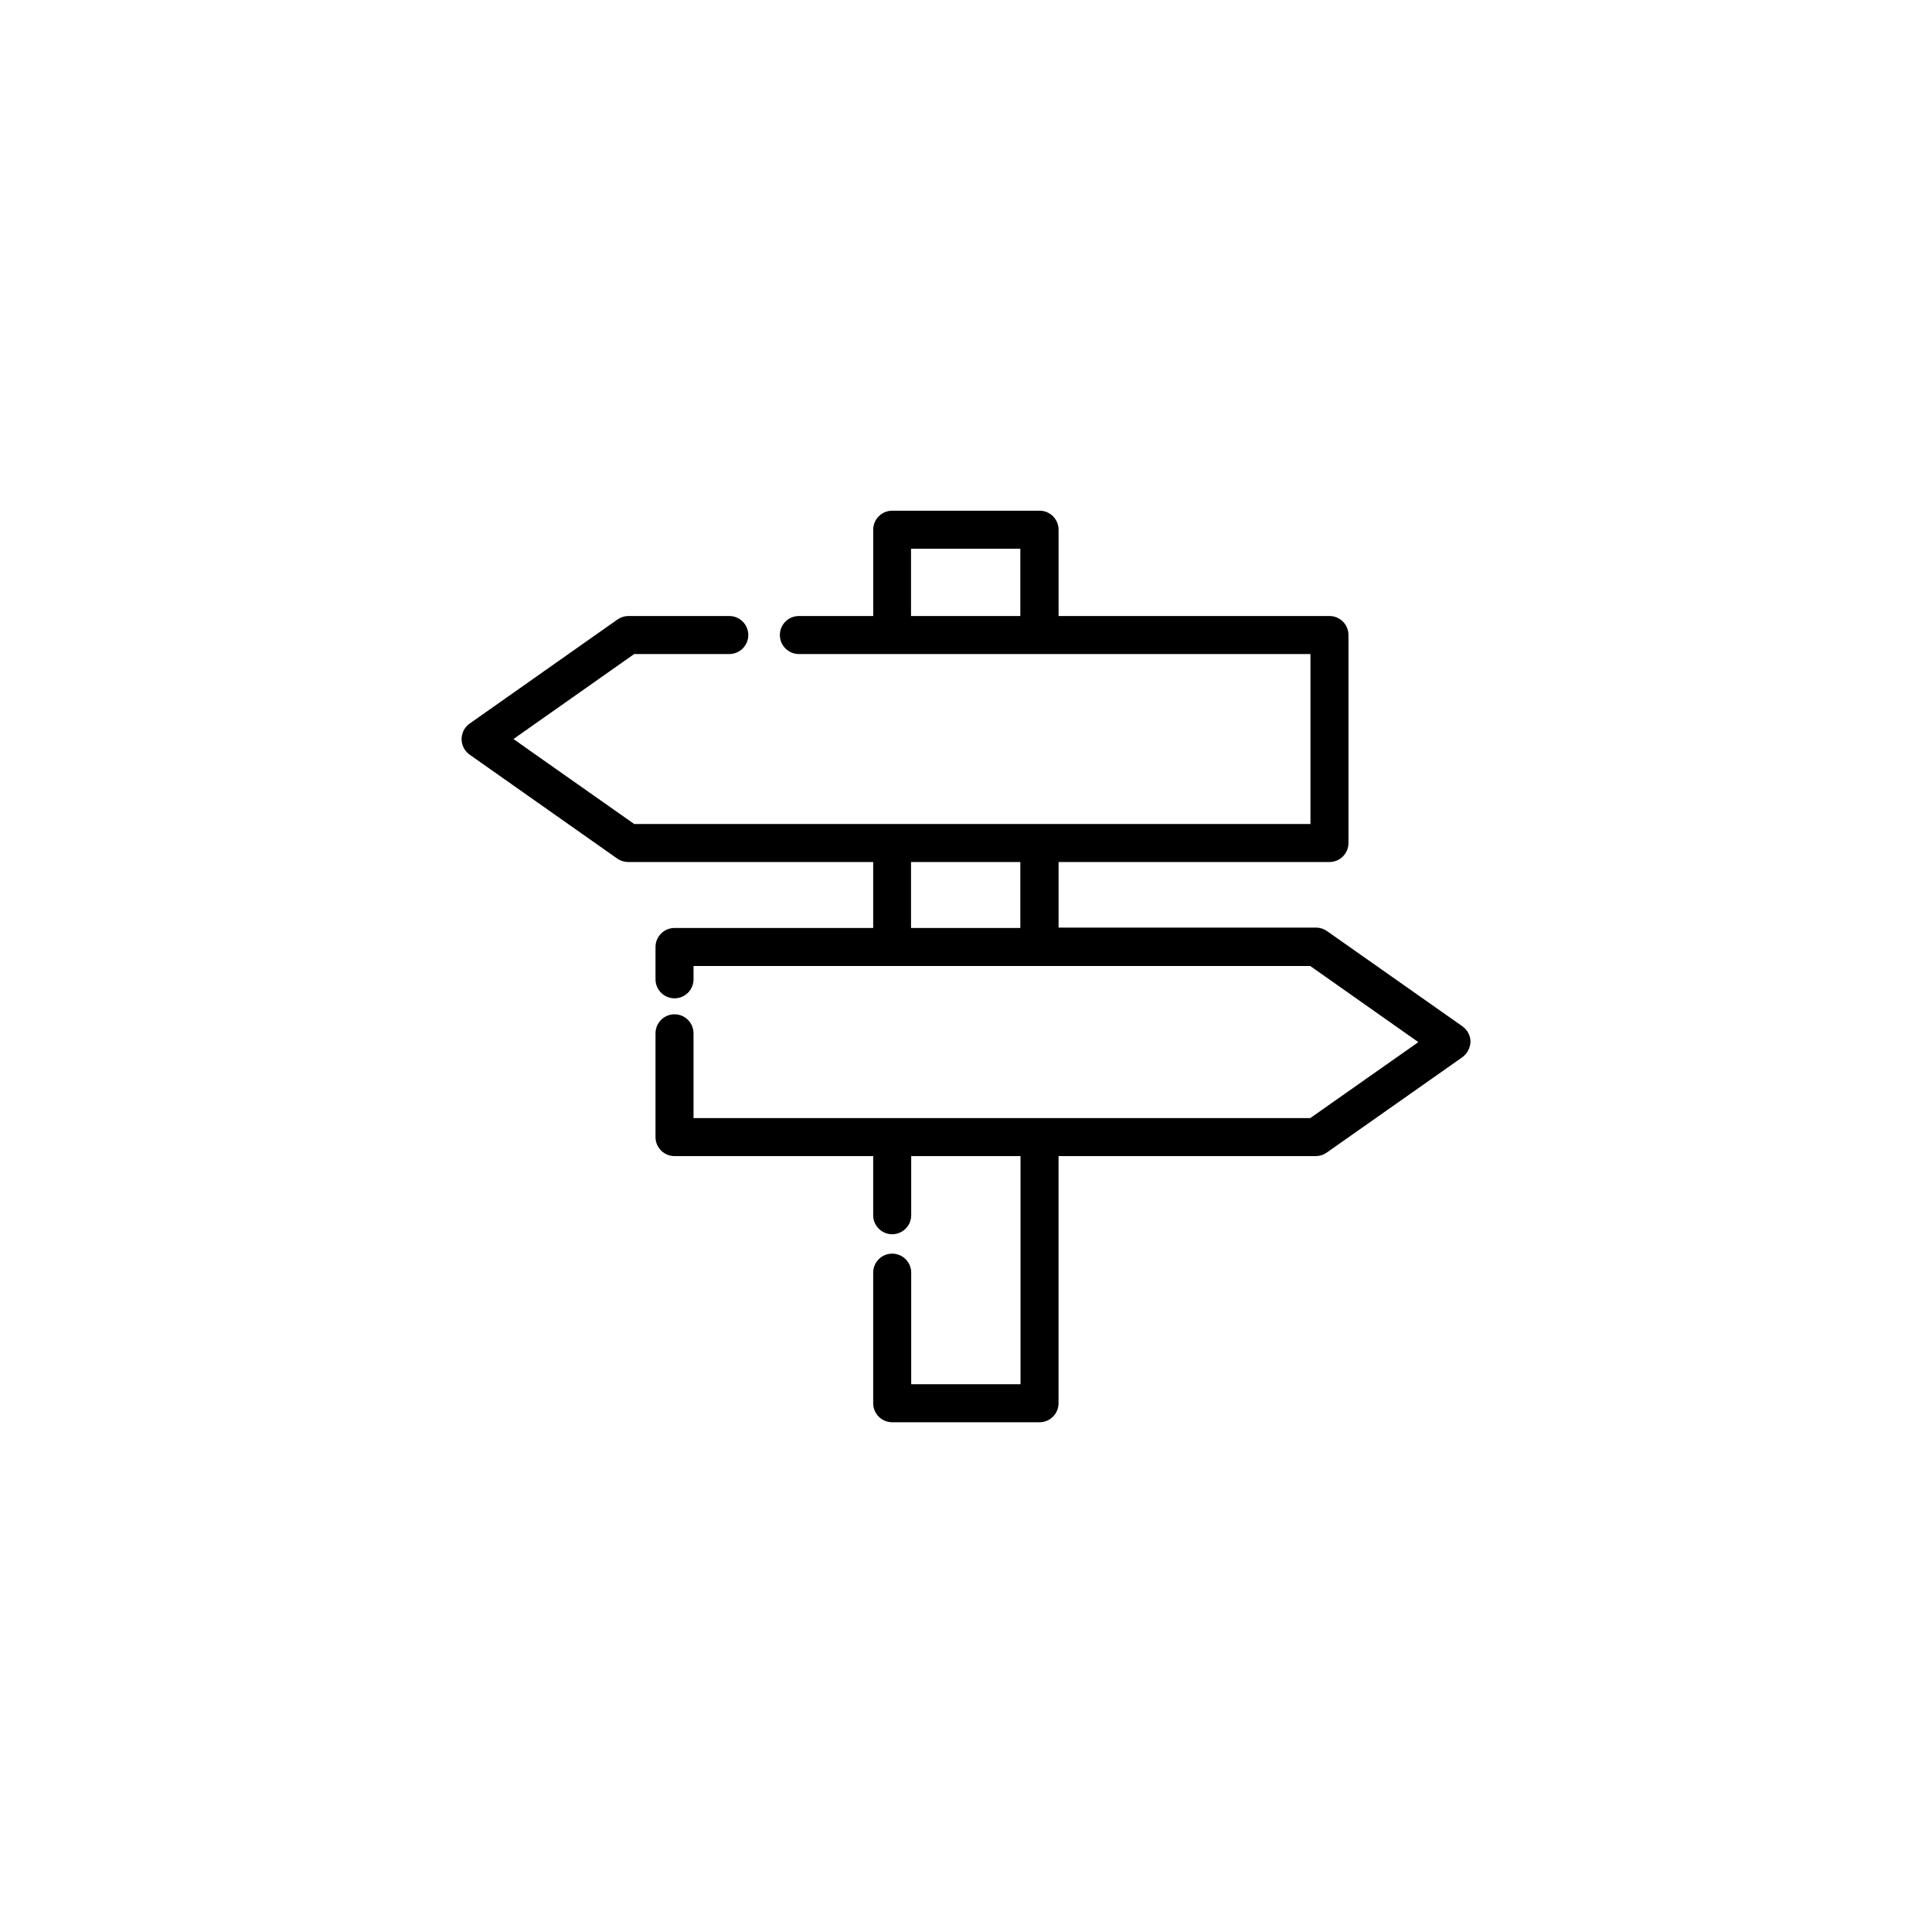
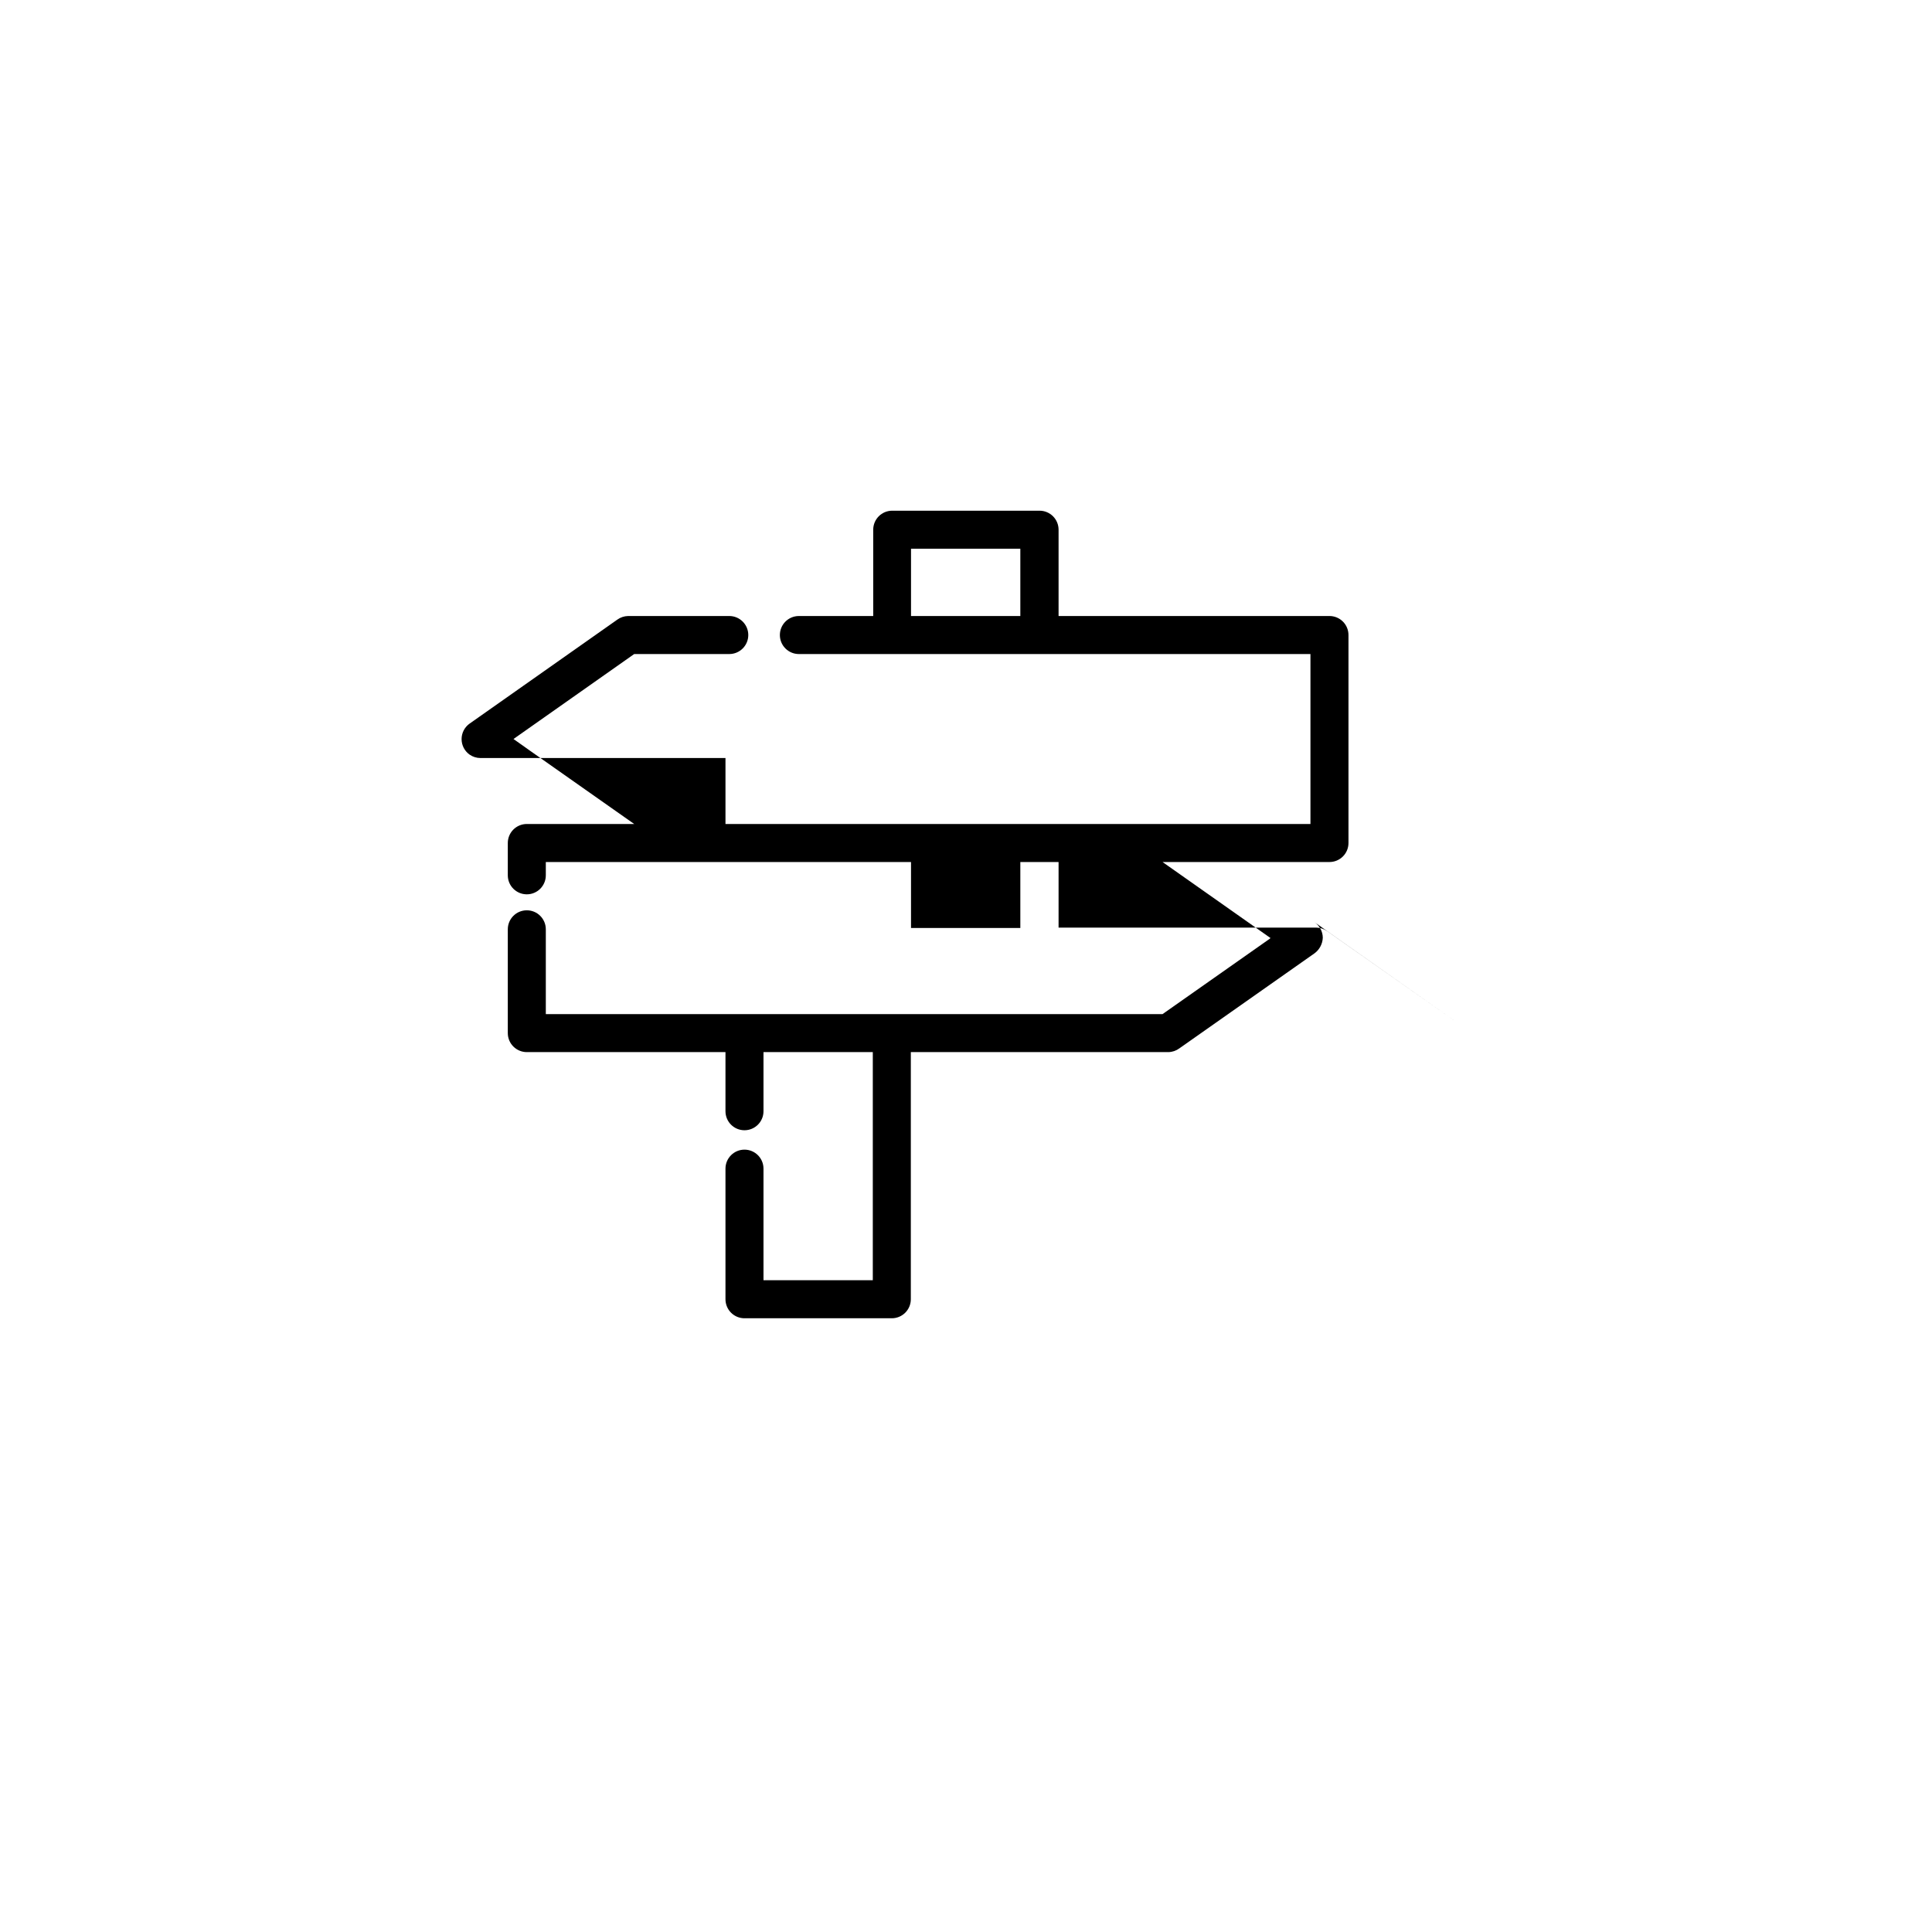
<svg xmlns="http://www.w3.org/2000/svg" fill="#000000" width="800px" height="800px" version="1.1" viewBox="144 144 512 512">
-   <path d="m531.54 415.97-35.82-25.191c-0.852-0.613-1.871-0.949-2.922-0.957h-68.266v-17.379h71.793c1.336 0 2.617-0.531 3.562-1.477 0.945-0.945 1.473-2.227 1.473-3.562v-55.117c0-1.336-0.527-2.617-1.473-3.562-0.945-0.945-2.227-1.477-3.562-1.477h-71.793v-22.871c0-1.336-0.531-2.617-1.477-3.562-0.945-0.945-2.227-1.477-3.562-1.477h-39.047c-2.781 0-5.035 2.254-5.035 5.039v22.871h-19.699c-2.785 0-5.039 2.258-5.039 5.039s2.254 5.039 5.039 5.039h135.57v45.039h-179.21l-27.508-19.348-4.484-3.176 31.992-22.52h25.191v0.004c2.785 0 5.039-2.258 5.039-5.039s-2.254-5.039-5.039-5.039h-26.801c-1.035 0.02-2.035 0.352-2.871 0.957l-39.145 27.559h-0.004c-1.328 0.945-2.117 2.477-2.117 4.106 0 1.633 0.789 3.164 2.117 4.109l39.145 27.559h0.004c0.84 0.586 1.844 0.902 2.871 0.906h64.941v17.48h-52.648c-2.785 0-5.039 2.258-5.039 5.039v8.562c0 2.785 2.254 5.039 5.039 5.039 2.781 0 5.035-2.254 5.035-5.039v-3.523h163.44l1.359 0.957 27.258 19.195-0.301 0.25-28.316 19.902h-163.44v-22.473c0-2.781-2.254-5.035-5.035-5.035-2.785 0-5.039 2.254-5.039 5.035v27.508c0 1.336 0.531 2.621 1.477 3.562 0.945 0.945 2.227 1.477 3.562 1.477h52.648v15.668c0 2.785 2.254 5.039 5.035 5.039 2.785 0 5.039-2.254 5.039-5.039v-15.668h28.969v60.457h-28.969v-29.574c0-2.781-2.254-5.035-5.039-5.035-2.781 0-5.035 2.254-5.035 5.035v34.613c0 1.336 0.531 2.617 1.473 3.562 0.945 0.945 2.227 1.477 3.562 1.477h39.047c1.336 0 2.617-0.531 3.562-1.477 0.945-0.945 1.477-2.227 1.477-3.562v-65.496h68.266c1.055-0.02 2.078-0.375 2.922-1.008l35.82-25.191c1.312-0.977 2.109-2.496 2.168-4.129-0.02-1.633-0.828-3.152-2.168-4.082zm-146.11-108.72v-17.832h28.969v17.836l-28.918-0.004zm4.484 82.676h-4.484v-17.48h28.969v17.48z" />
+   <path d="m531.54 415.97-35.82-25.191c-0.852-0.613-1.871-0.949-2.922-0.957h-68.266v-17.379h71.793c1.336 0 2.617-0.531 3.562-1.477 0.945-0.945 1.473-2.227 1.473-3.562v-55.117c0-1.336-0.527-2.617-1.473-3.562-0.945-0.945-2.227-1.477-3.562-1.477h-71.793v-22.871c0-1.336-0.531-2.617-1.477-3.562-0.945-0.945-2.227-1.477-3.562-1.477h-39.047c-2.781 0-5.035 2.254-5.035 5.039v22.871h-19.699c-2.785 0-5.039 2.258-5.039 5.039s2.254 5.039 5.039 5.039h135.57v45.039h-179.21l-27.508-19.348-4.484-3.176 31.992-22.52h25.191v0.004c2.785 0 5.039-2.258 5.039-5.039s-2.254-5.039-5.039-5.039h-26.801c-1.035 0.02-2.035 0.352-2.871 0.957l-39.145 27.559h-0.004c-1.328 0.945-2.117 2.477-2.117 4.106 0 1.633 0.789 3.164 2.117 4.109h0.004c0.84 0.586 1.844 0.902 2.871 0.906h64.941v17.48h-52.648c-2.785 0-5.039 2.258-5.039 5.039v8.562c0 2.785 2.254 5.039 5.039 5.039 2.781 0 5.035-2.254 5.035-5.039v-3.523h163.44l1.359 0.957 27.258 19.195-0.301 0.25-28.316 19.902h-163.44v-22.473c0-2.781-2.254-5.035-5.035-5.035-2.785 0-5.039 2.254-5.039 5.035v27.508c0 1.336 0.531 2.621 1.477 3.562 0.945 0.945 2.227 1.477 3.562 1.477h52.648v15.668c0 2.785 2.254 5.039 5.035 5.039 2.785 0 5.039-2.254 5.039-5.039v-15.668h28.969v60.457h-28.969v-29.574c0-2.781-2.254-5.035-5.039-5.035-2.781 0-5.035 2.254-5.035 5.035v34.613c0 1.336 0.531 2.617 1.473 3.562 0.945 0.945 2.227 1.477 3.562 1.477h39.047c1.336 0 2.617-0.531 3.562-1.477 0.945-0.945 1.477-2.227 1.477-3.562v-65.496h68.266c1.055-0.02 2.078-0.375 2.922-1.008l35.82-25.191c1.312-0.977 2.109-2.496 2.168-4.129-0.02-1.633-0.828-3.152-2.168-4.082zm-146.11-108.72v-17.832h28.969v17.836l-28.918-0.004zm4.484 82.676h-4.484v-17.48h28.969v17.48z" />
</svg>